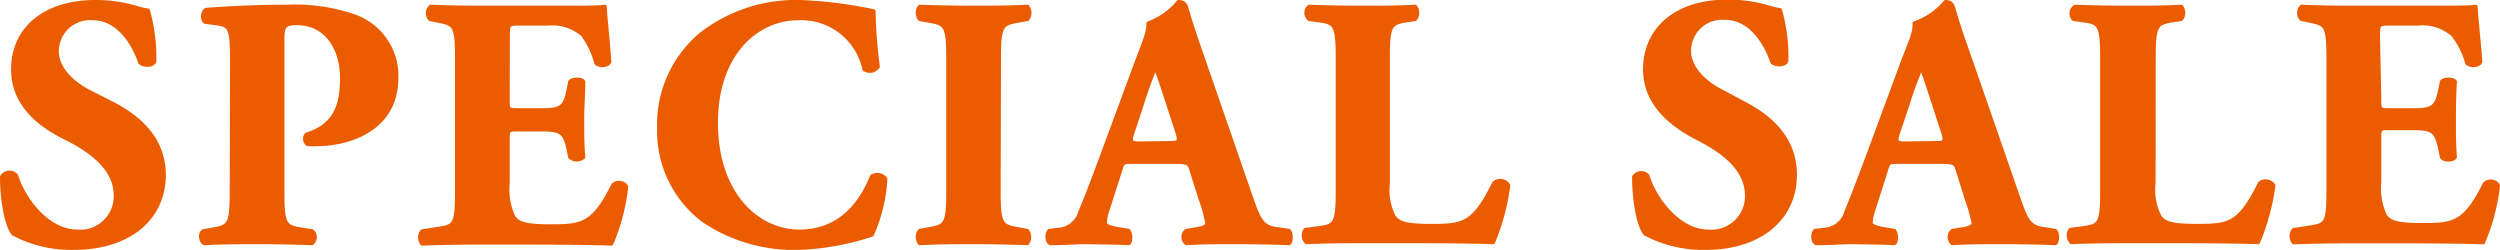
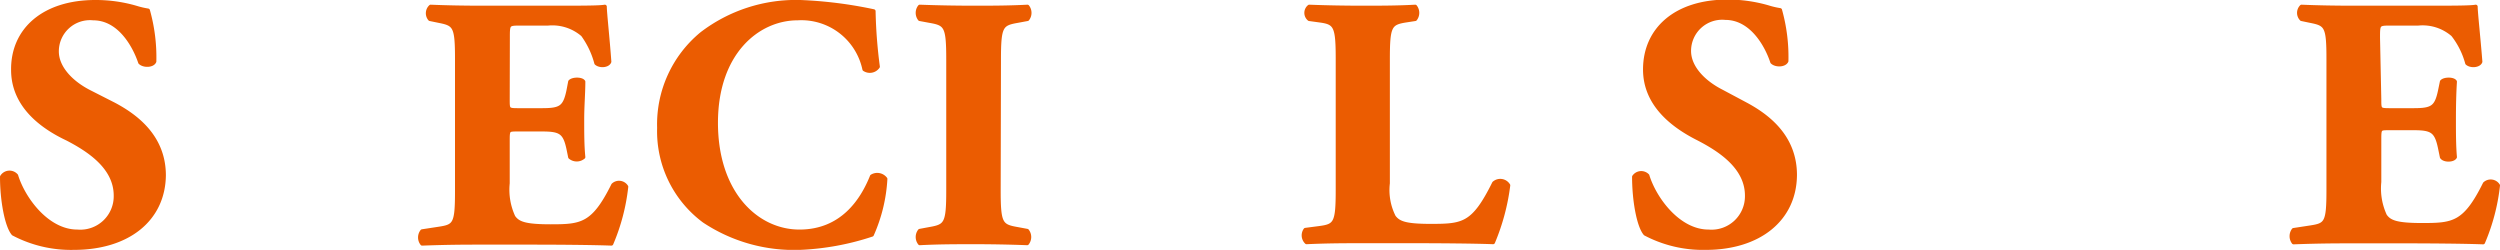
<svg xmlns="http://www.w3.org/2000/svg" viewBox="0 0 175.88 17.58">
  <defs>
    <style>.cls-1{fill:#eb5c01;stroke:#eb5c01;stroke-linecap:round;stroke-linejoin:round;stroke-width:0.28px;}</style>
  </defs>
  <g id="レイヤー_2" data-name="レイヤー 2">
    <g id="レイヤー_1-2" data-name="レイヤー 1">
      <path class="cls-1" d="M5.19,17.44a8.7,8.7,0,0,1-4.25-1c-.47-.55-.8-2.35-.8-4a.62.62,0,0,1,1-.08c.5,1.63,2.18,3.93,4.3,3.93a2.49,2.49,0,0,0,2.7-2.53c0-2-1.9-3.22-3.4-4C2.89,8.89.92,7.39.92,4.92.89,2.09,3.09.14,6.71.14a10.12,10.12,0,0,1,2.85.4,6.08,6.08,0,0,0,.85.2,12.19,12.19,0,0,1,.45,3.58c-.12.3-.75.32-1,.07-.43-1.27-1.5-3.1-3.3-3.1A2.33,2.33,0,0,0,4,3.62c0,1.14,1,2.19,2.27,2.84L8,7.34c1.55.82,3.53,2.27,3.53,5C11.49,15.44,9,17.44,5.19,17.44Z" />
-       <path class="cls-1" d="M16.32,4.59c0-2.52-.05-2.82-1.1-2.95l-.78-.1c-.22-.12-.22-.67.05-.85,1.65-.12,3.6-.22,5.77-.22a12.78,12.78,0,0,1,4.58.65,4.44,4.44,0,0,1,3.05,4.32c0,4.1-4.13,4.7-5.45,4.7a7,7,0,0,1-.8,0,.48.48,0,0,1-.08-.67c2.08-.65,2.5-2.13,2.5-4s-.95-3.84-3.19-3.84c-.93,0-1,.27-1,1.27V13.44c0,2.32.15,2.52,1.28,2.7l.79.12a.53.53,0,0,1,0,.85c-1.39-.05-2.62-.07-3.82-.07s-2.4,0-3.75.07c-.27-.15-.32-.72-.05-.85l.7-.12c1.13-.2,1.28-.38,1.28-2.7Z" />
      <path class="cls-1" d="M35.72,7c0,.7,0,.75.7.75h1.72c1.3,0,1.6-.18,1.85-1.37l.12-.63c.18-.2.8-.2.93,0,0,.8-.08,1.7-.08,2.65s0,1.85.08,2.65a.72.72,0,0,1-.93,0L40,10.51c-.25-1.2-.55-1.4-1.85-1.4H36.42c-.68,0-.7,0-.7.78v3a4.56,4.56,0,0,0,.4,2.38c.32.45.8.65,2.62.65,2.17,0,3-.08,4.4-2.9a.6.6,0,0,1,.92.12,14.13,14.13,0,0,1-1.05,4c-1.32-.05-3.72-.07-5.77-.07H34c-1.2,0-2.42,0-4.3.07a.71.71,0,0,1,0-.87l1.18-.18c1.12-.17,1.27-.32,1.27-2.62V4.12c0-2.28-.15-2.43-1.27-2.65l-.63-.13a.63.63,0,0,1,.05-.87c1.18.05,2.4.07,3.6.07h5.3c1.6,0,3,0,3.35-.07,0,.4.2,2.2.32,3.87-.1.28-.67.33-.92.1a6,6,0,0,0-.95-2,3.28,3.28,0,0,0-2.45-.78h-2c-.82,0-.82.05-.82,1Z" />
      <path class="cls-1" d="M61.46.79a34.43,34.43,0,0,0,.3,3.9.69.69,0,0,1-.95.18,4.53,4.53,0,0,0-4.7-3.58c-2.77,0-5.74,2.38-5.74,7.35s2.87,7.65,5.87,7.65,4.42-2.18,5.1-3.88a.72.72,0,0,1,.95.18,11.13,11.13,0,0,1-.95,3.92,18.44,18.44,0,0,1-5.08.93,11.43,11.43,0,0,1-6.72-1.9A7.85,7.85,0,0,1,46.37,9a8.25,8.25,0,0,1,3-6.62A10.91,10.91,0,0,1,56.31.14,30.56,30.56,0,0,1,61.46.79Z" />
      <path class="cls-1" d="M70.26,13.39c0,2.35.15,2.52,1.3,2.72l.7.13a.71.71,0,0,1,0,.87c-1.35-.05-2.58-.07-3.75-.07s-2.45,0-3.8.07a.71.71,0,0,1,0-.87l.7-.13c1.15-.2,1.3-.37,1.3-2.72V4.19c0-2.35-.15-2.52-1.3-2.72l-.7-.13a.71.71,0,0,1,0-.87c1.35.05,2.6.07,3.8.07s2.42,0,3.77-.07a.71.71,0,0,1,0,.87l-.7.13c-1.15.2-1.3.37-1.3,2.72Z" />
-       <path class="cls-1" d="M79.66,11.39c-.6,0-.67,0-.82.5l-.93,2.9a2.86,2.86,0,0,0-.17.9c0,.15.2.3.9.42l.75.13c.15.17.2.75,0,.87-.88-.05-1.88-.05-2.92-.07-.85,0-1.43.07-2.58.07-.27-.15-.25-.67-.07-.87l.67-.08A1.7,1.7,0,0,0,76,14.91c.43-1,.88-2.2,1.55-4l2.25-6.09c.58-1.58,1-2.45,1-3.18A5,5,0,0,0,82.91.14c.33,0,.48.13.58.5.2.73.5,1.65,1.12,3.43L88,13.86c.53,1.5.75,2.08,1.68,2.23l1,.15c.15.12.2.72,0,.87-1.2-.05-2.55-.07-3.85-.07s-2.22,0-3.37.07a.56.56,0,0,1,0-.87l.8-.13c.57-.1.67-.27.67-.42a10,10,0,0,0-.47-1.7l-.68-2.15c-.12-.4-.32-.45-1.2-.45Zm2.68-1.33c.57,0,.7-.07.5-.72l-.65-2c-.35-1.07-.68-2.1-.9-2.62-.25.55-.65,1.6-1,2.75l-.62,1.87c-.23.68-.1.75.52.75Z" />
      <path class="cls-1" d="M97.64,12.89a4.18,4.18,0,0,0,.42,2.37c.33.43.78.63,2.6.63,2.28,0,3-.08,4.45-3a.66.66,0,0,1,1,.15,15.19,15.19,0,0,1-1.07,4c-1.33-.05-3.73-.07-5.78-.07H95.86c-1.15,0-2.4,0-3.94.07a.67.67,0,0,1-.08-.87l1-.13c1.12-.15,1.27-.35,1.27-2.67V4.14c0-2.32-.15-2.55-1.27-2.7l-.73-.1a.56.56,0,0,1,0-.87c1.3.05,2.55.07,3.75.07s2.45,0,3.7-.07a.71.71,0,0,1,0,.87l-.65.1c-1.12.18-1.27.38-1.27,2.7Z" />
      <path class="cls-1" d="M120,17.44a8.7,8.7,0,0,1-4.25-1c-.47-.55-.79-2.35-.79-4a.61.61,0,0,1,.94-.08c.5,1.63,2.18,3.93,4.3,3.93a2.49,2.49,0,0,0,2.7-2.53c0-2-1.9-3.22-3.4-4-1.8-.9-3.77-2.4-3.77-4.87,0-2.83,2.17-4.78,5.8-4.78a10.17,10.17,0,0,1,2.85.4,5.77,5.77,0,0,0,.85.2,12.19,12.19,0,0,1,.45,3.58c-.13.3-.75.32-1,.07-.42-1.27-1.5-3.1-3.3-3.1a2.33,2.33,0,0,0-2.55,2.33c0,1.14,1,2.19,2.28,2.84l1.65.88c1.55.82,3.52,2.27,3.52,5C126.26,15.44,123.74,17.44,120,17.44Z" />
-       <path class="cls-1" d="M133.54,11.39c-.6,0-.68,0-.83.5l-.92,2.9a3,3,0,0,0-.18.9c0,.15.2.3.9.42l.75.13c.15.17.2.75,0,.87-.87-.05-1.87-.05-2.92-.07-.85,0-1.42.07-2.57.07-.28-.15-.25-.67-.08-.87l.68-.08a1.7,1.7,0,0,0,1.52-1.25c.42-1,.87-2.2,1.55-4l2.25-6.09c.57-1.58,1.05-2.45,1-3.18a5,5,0,0,0,2.18-1.5c.32,0,.47.13.57.5.2.73.5,1.65,1.13,3.43l3.4,9.79c.52,1.5.75,2.08,1.67,2.23l.95.15c.15.12.2.72,0,.87-1.2-.05-2.55-.07-3.85-.07s-2.23,0-3.38.07a.57.57,0,0,1,0-.87l.8-.13c.58-.1.68-.27.68-.42a10.54,10.54,0,0,0-.48-1.7l-.67-2.15c-.13-.4-.33-.45-1.2-.45Zm2.67-1.33c.58,0,.7-.07.5-.72l-.65-2c-.35-1.07-.67-2.1-.9-2.62a29.13,29.13,0,0,0-1,2.75l-.63,1.87c-.22.68-.1.75.53.75Z" />
-       <path class="cls-1" d="M151.51,12.89a4.08,4.08,0,0,0,.43,2.37c.32.43.77.63,2.6.63,2.27,0,3-.08,4.45-3a.67.67,0,0,1,.95.15,15.54,15.54,0,0,1-1.08,4c-1.32-.05-3.72-.07-5.77-.07h-3.35c-1.15,0-2.4,0-4,.07a.67.67,0,0,1-.08-.87l.95-.13c1.13-.15,1.28-.35,1.28-2.67V4.14c0-2.32-.15-2.55-1.28-2.7l-.72-.1A.56.56,0,0,1,146,.47c1.3.05,2.55.07,3.75.07s2.45,0,3.7-.07a.71.71,0,0,1,0,.87l-.65.1c-1.13.18-1.28.38-1.28,2.7Z" />
      <path class="cls-1" d="M167.39,7c0,.7,0,.75.7.75h1.72c1.3,0,1.6-.18,1.85-1.37l.13-.63c.17-.2.8-.2.92,0-.05.8-.07,1.7-.07,2.65s0,1.85.07,2.65c-.12.23-.75.25-.92,0l-.13-.63c-.25-1.2-.55-1.4-1.85-1.4h-1.72c-.68,0-.7,0-.7.78v3a4.56,4.56,0,0,0,.4,2.38c.32.45.8.65,2.62.65,2.18,0,3-.08,4.4-2.9a.61.61,0,0,1,.93.12,14.13,14.13,0,0,1-1.05,4c-1.33-.05-3.73-.07-5.78-.07h-3.25c-1.2,0-2.42,0-4.3.07a.73.73,0,0,1,0-.87l1.18-.18c1.12-.17,1.27-.32,1.27-2.62V4.12c0-2.28-.15-2.43-1.27-2.65l-.62-.13a.62.62,0,0,1,0-.87c1.18.05,2.4.07,3.6.07h5.3c1.6,0,3,0,3.35-.07,0,.4.2,2.2.33,3.87-.1.28-.68.33-.93.1a5.62,5.62,0,0,0-1-2,3.25,3.25,0,0,0-2.45-.78h-2c-.82,0-.82.05-.82,1Z" />
    </g>
  </g>
</svg>